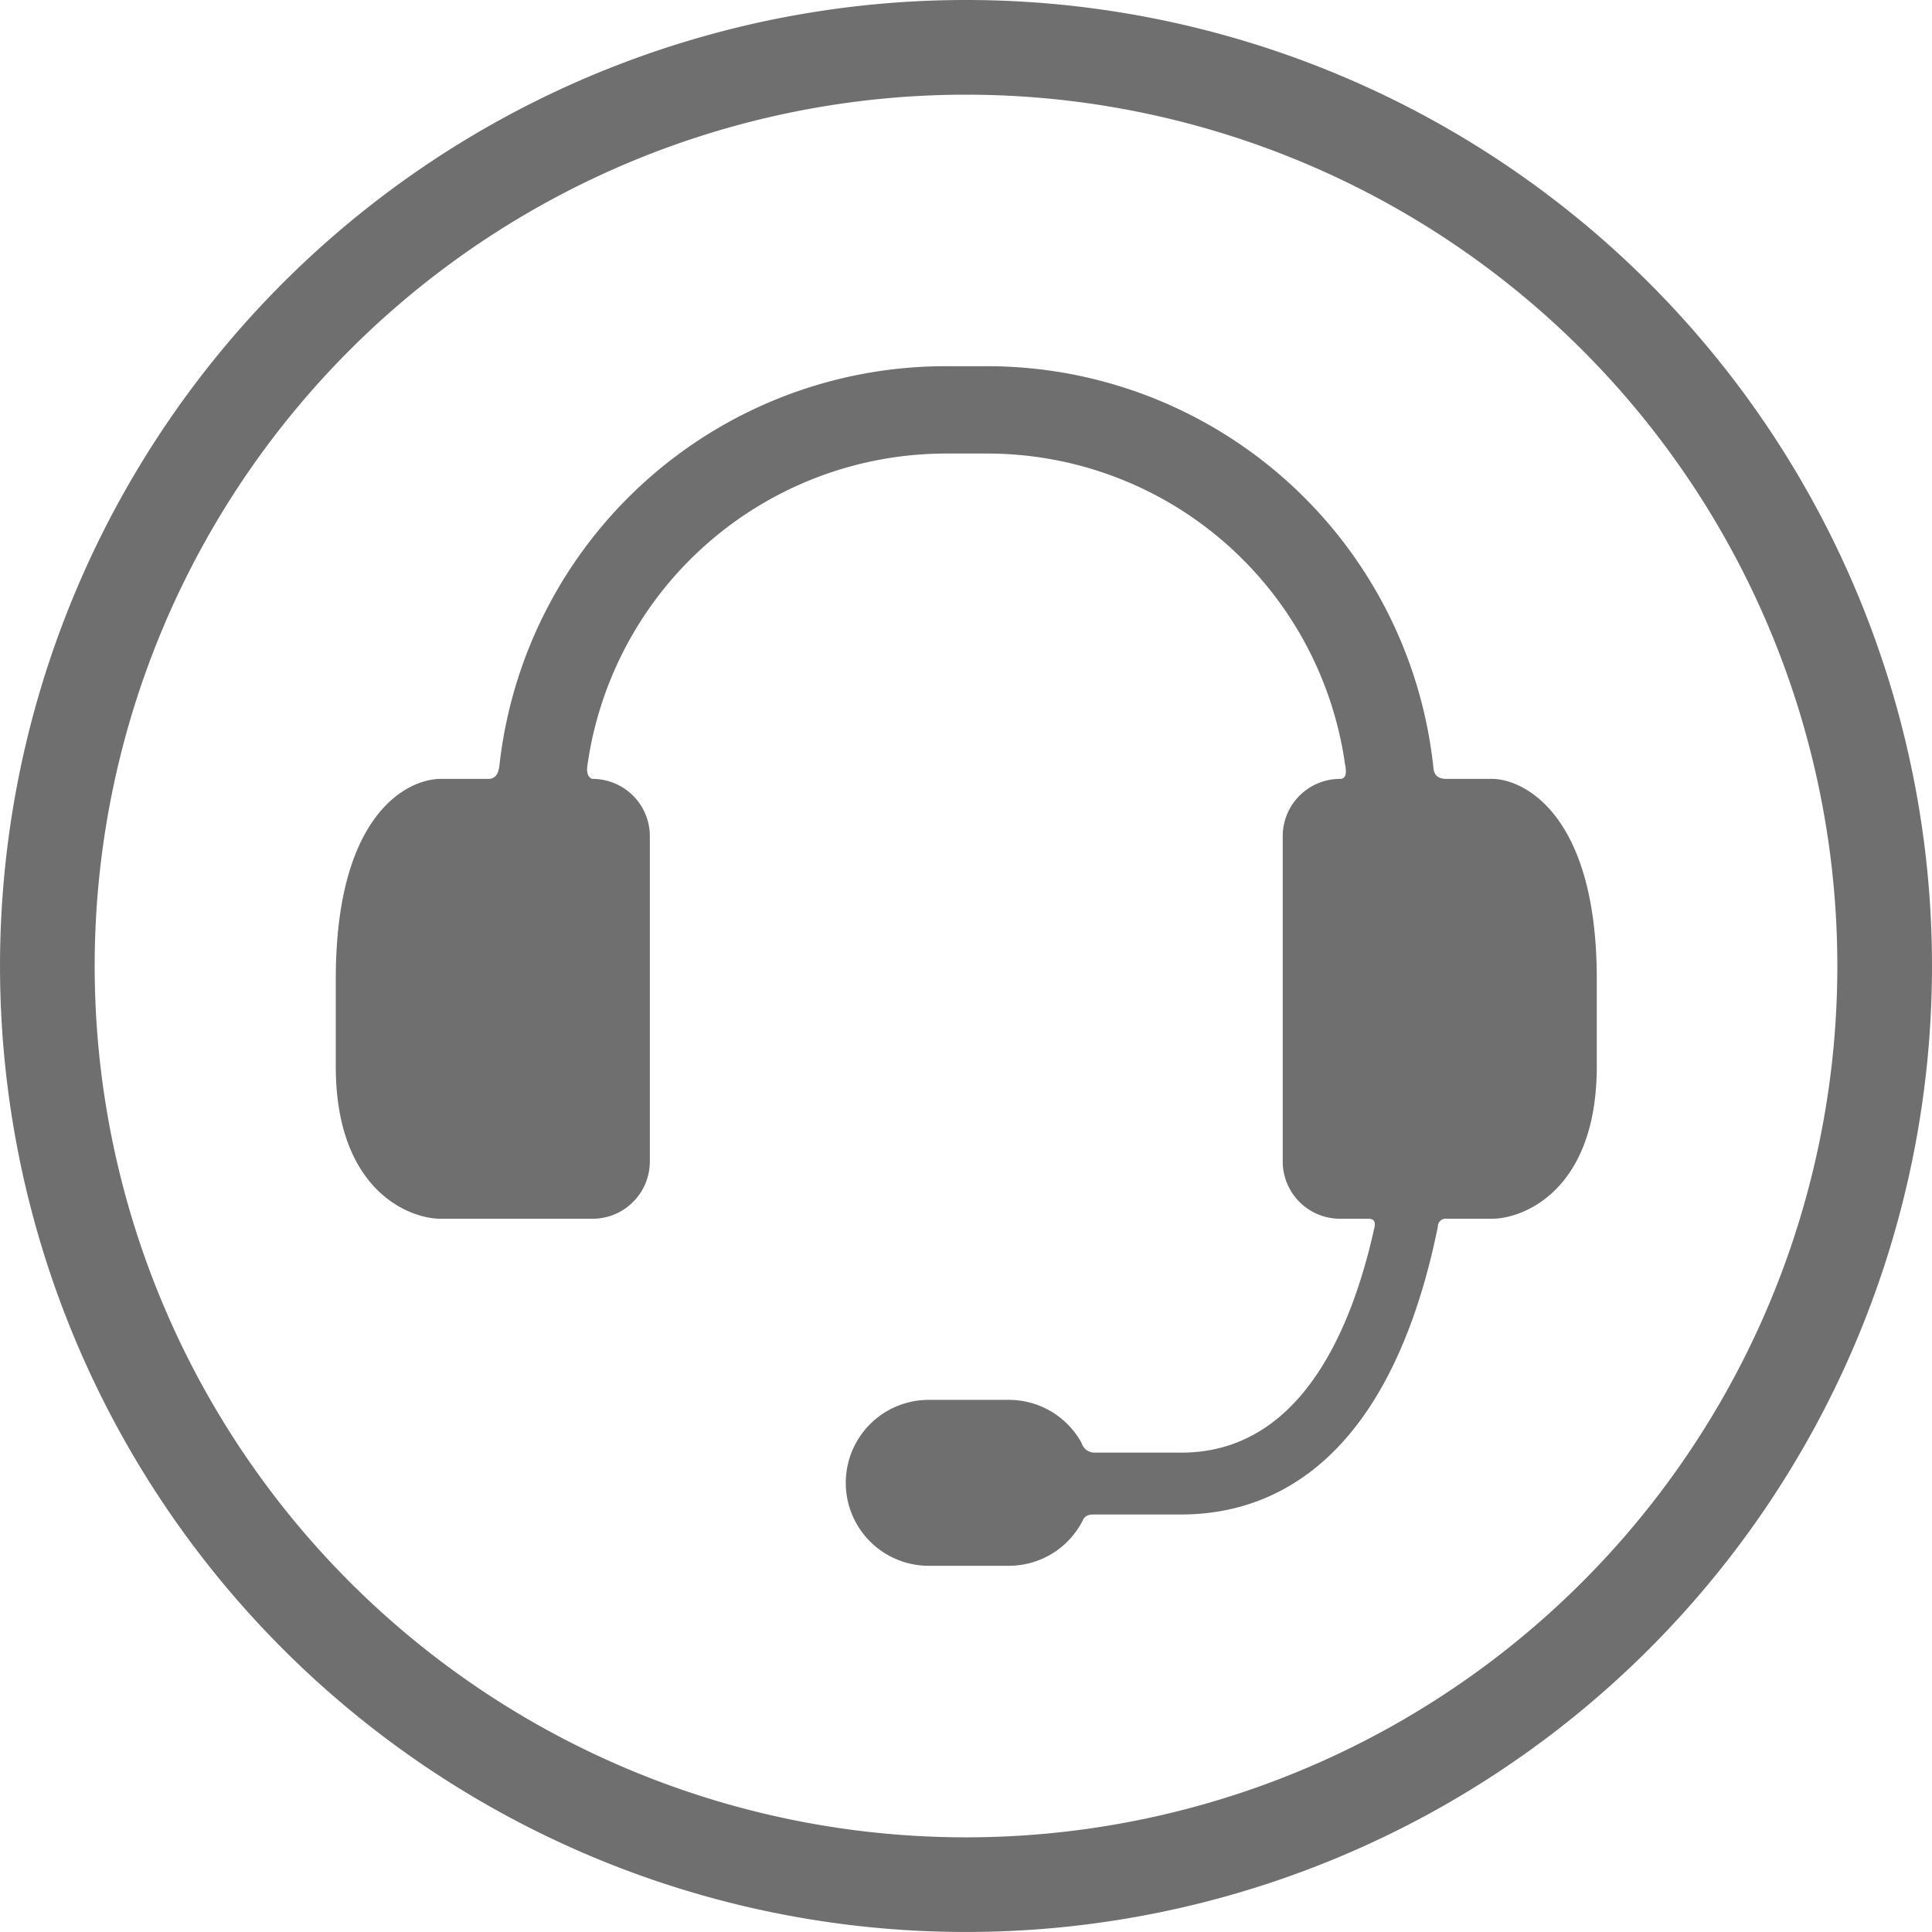
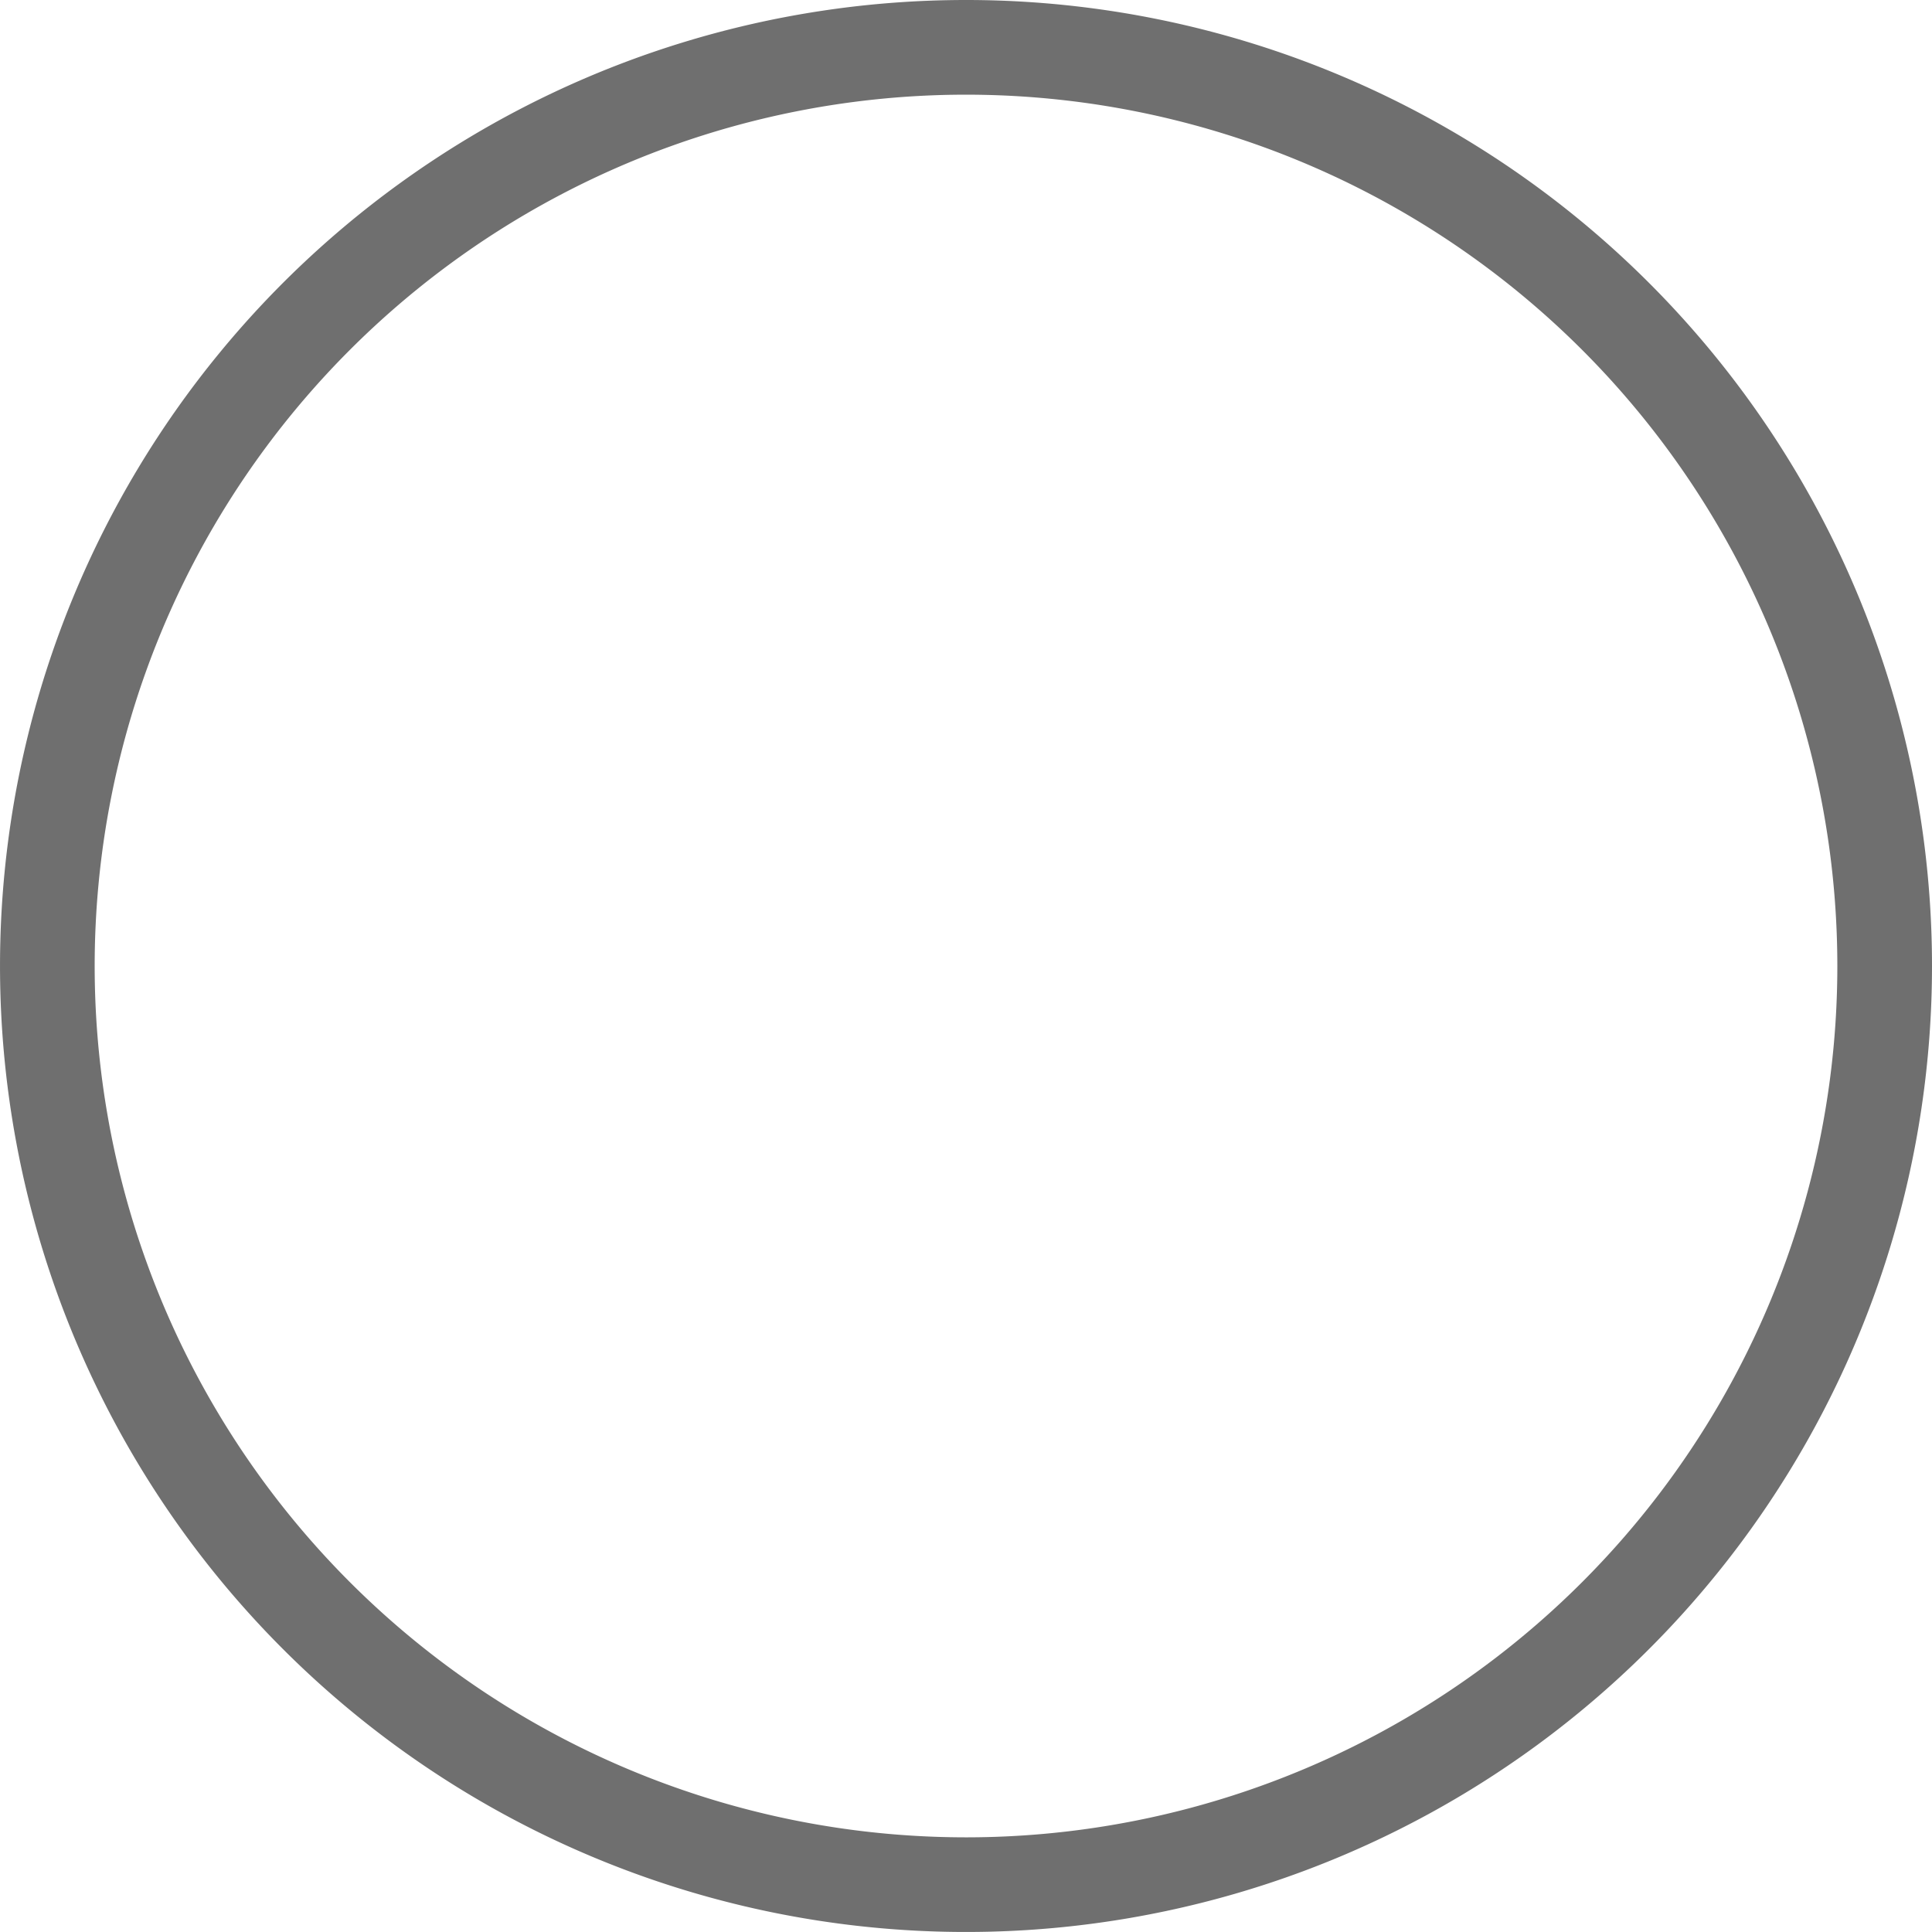
<svg xmlns="http://www.w3.org/2000/svg" id="art" viewBox="0 0 102.047 102.047">
  <title>icon-call-center</title>
  <g id="Layer_5" data-name="Layer 5">
-     <path d="M78.811,41.141h-2.403c-.657,0-.679-.43-.702-.645A23.703,23.703,0,0,0,52.17,19.343H49.908a23.704,23.704,0,0,0-23.506,20.89c-.035.301-.054.908-.607.908H23.267c-1.659,0-5.531,1.746-5.531,10.56v4.626c0,6.538,3.872,8.046,5.531,8.046h8.041a3.025,3.025,0,0,0,3.016-3.016v-17.2a3.025,3.025,0,0,0-3.016-3.016s-.379-.033-.282-.708A19.142,19.142,0,0,1,49.908,23.956H52.17A19.086,19.086,0,0,1,71.025,40.244c.043.297.205.897-.256.897a3.025,3.025,0,0,0-3.016,3.016v17.2A3.025,3.025,0,0,0,70.77,64.373h1.51c.415,0,.345.332.308.499-1.23,5.554-3.992,11.855-10.191,11.855H57.804a.71.71,0,0,1-.673-.506,4.379,4.379,0,0,0-3.845-2.281h-4.231a4.382,4.382,0,1,0,0,8.764h4.231a4.38,4.38,0,0,0,3.875-2.336c.064-.121.117-.374.613-.374h4.622c4.211,0,9.845-2.092,12.778-12.061.313-1.062.566-2.121.772-3.141a.42.42,0,0,1,.484-.419h2.38c1.659,0,5.531-1.508,5.531-8.046V51.701C84.341,43.012,80.469,41.141,78.811,41.141Z" transform="translate(0 -0)" fill="#6f6f6f" />
-   </g>
+     </g>
  <path d="M51.023,0A51.023,51.023,0,1,0,102.047,51.023,51.023,51.023,0,0,0,51.023,0Zm0,97.047A46.023,46.023,0,1,1,97.047,51.023,46.023,46.023,0,0,1,51.023,97.047Z" transform="translate(0 -0)" fill="#6f6f6f" />
</svg>